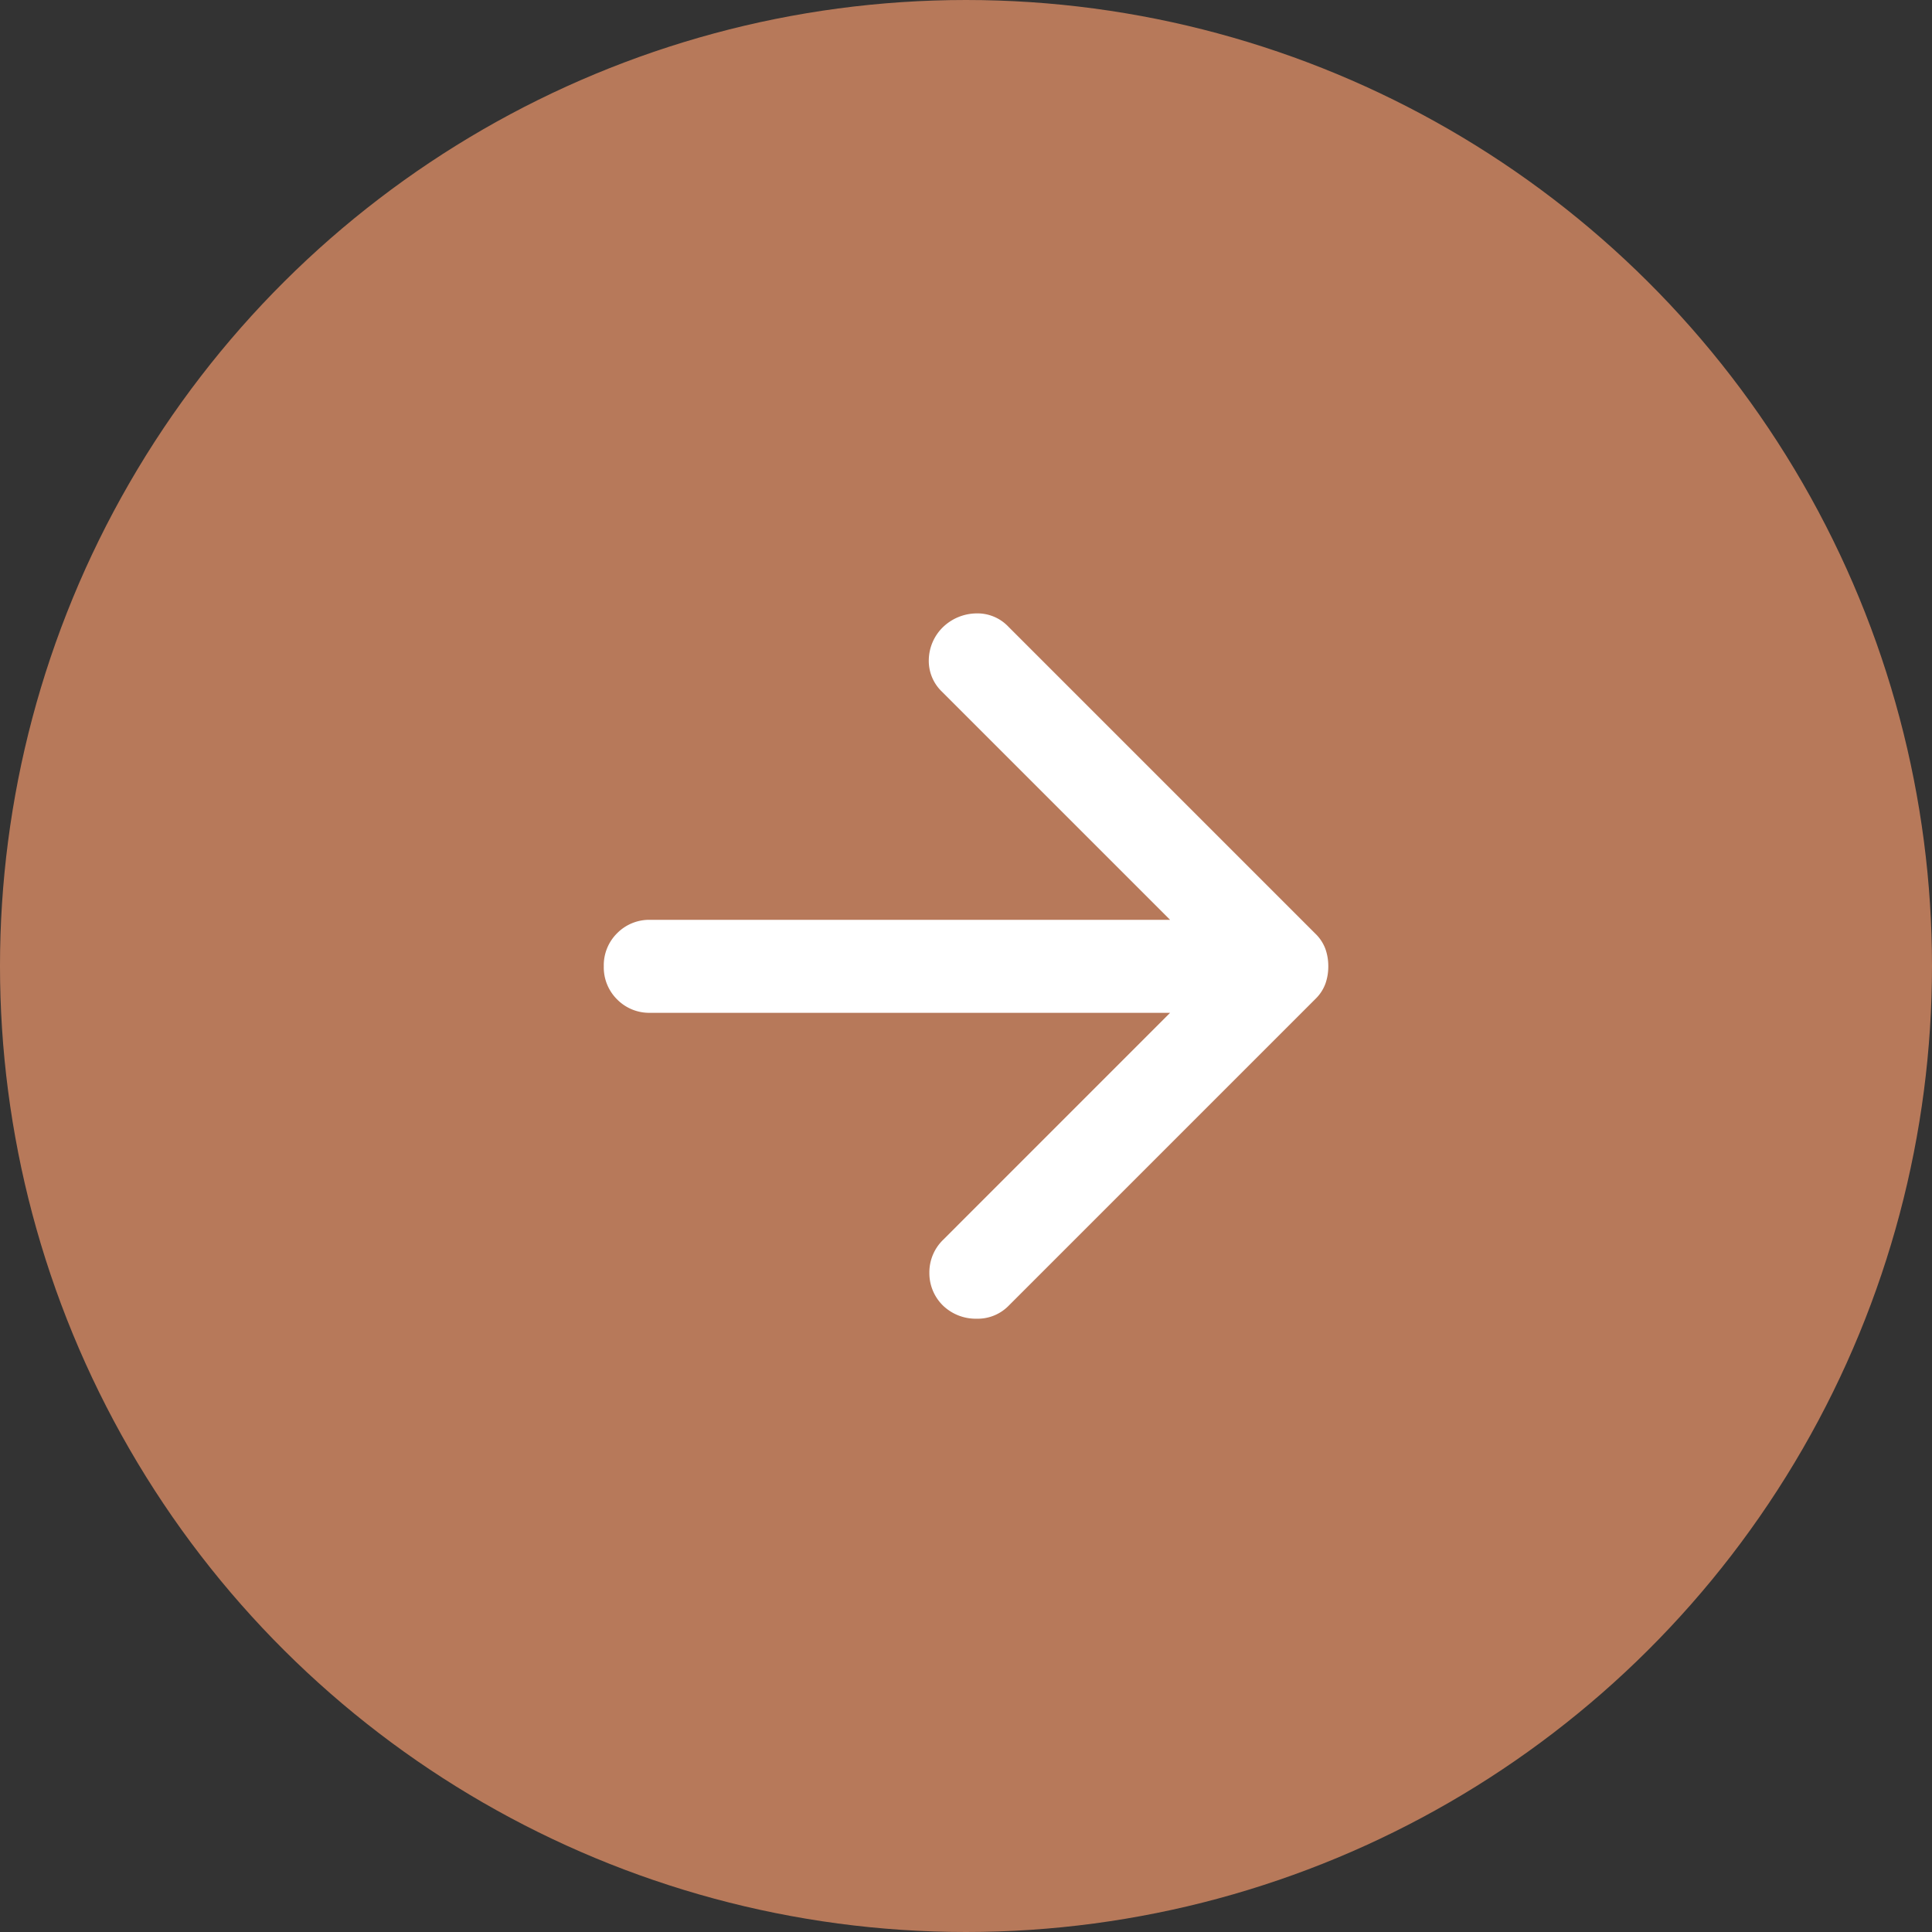
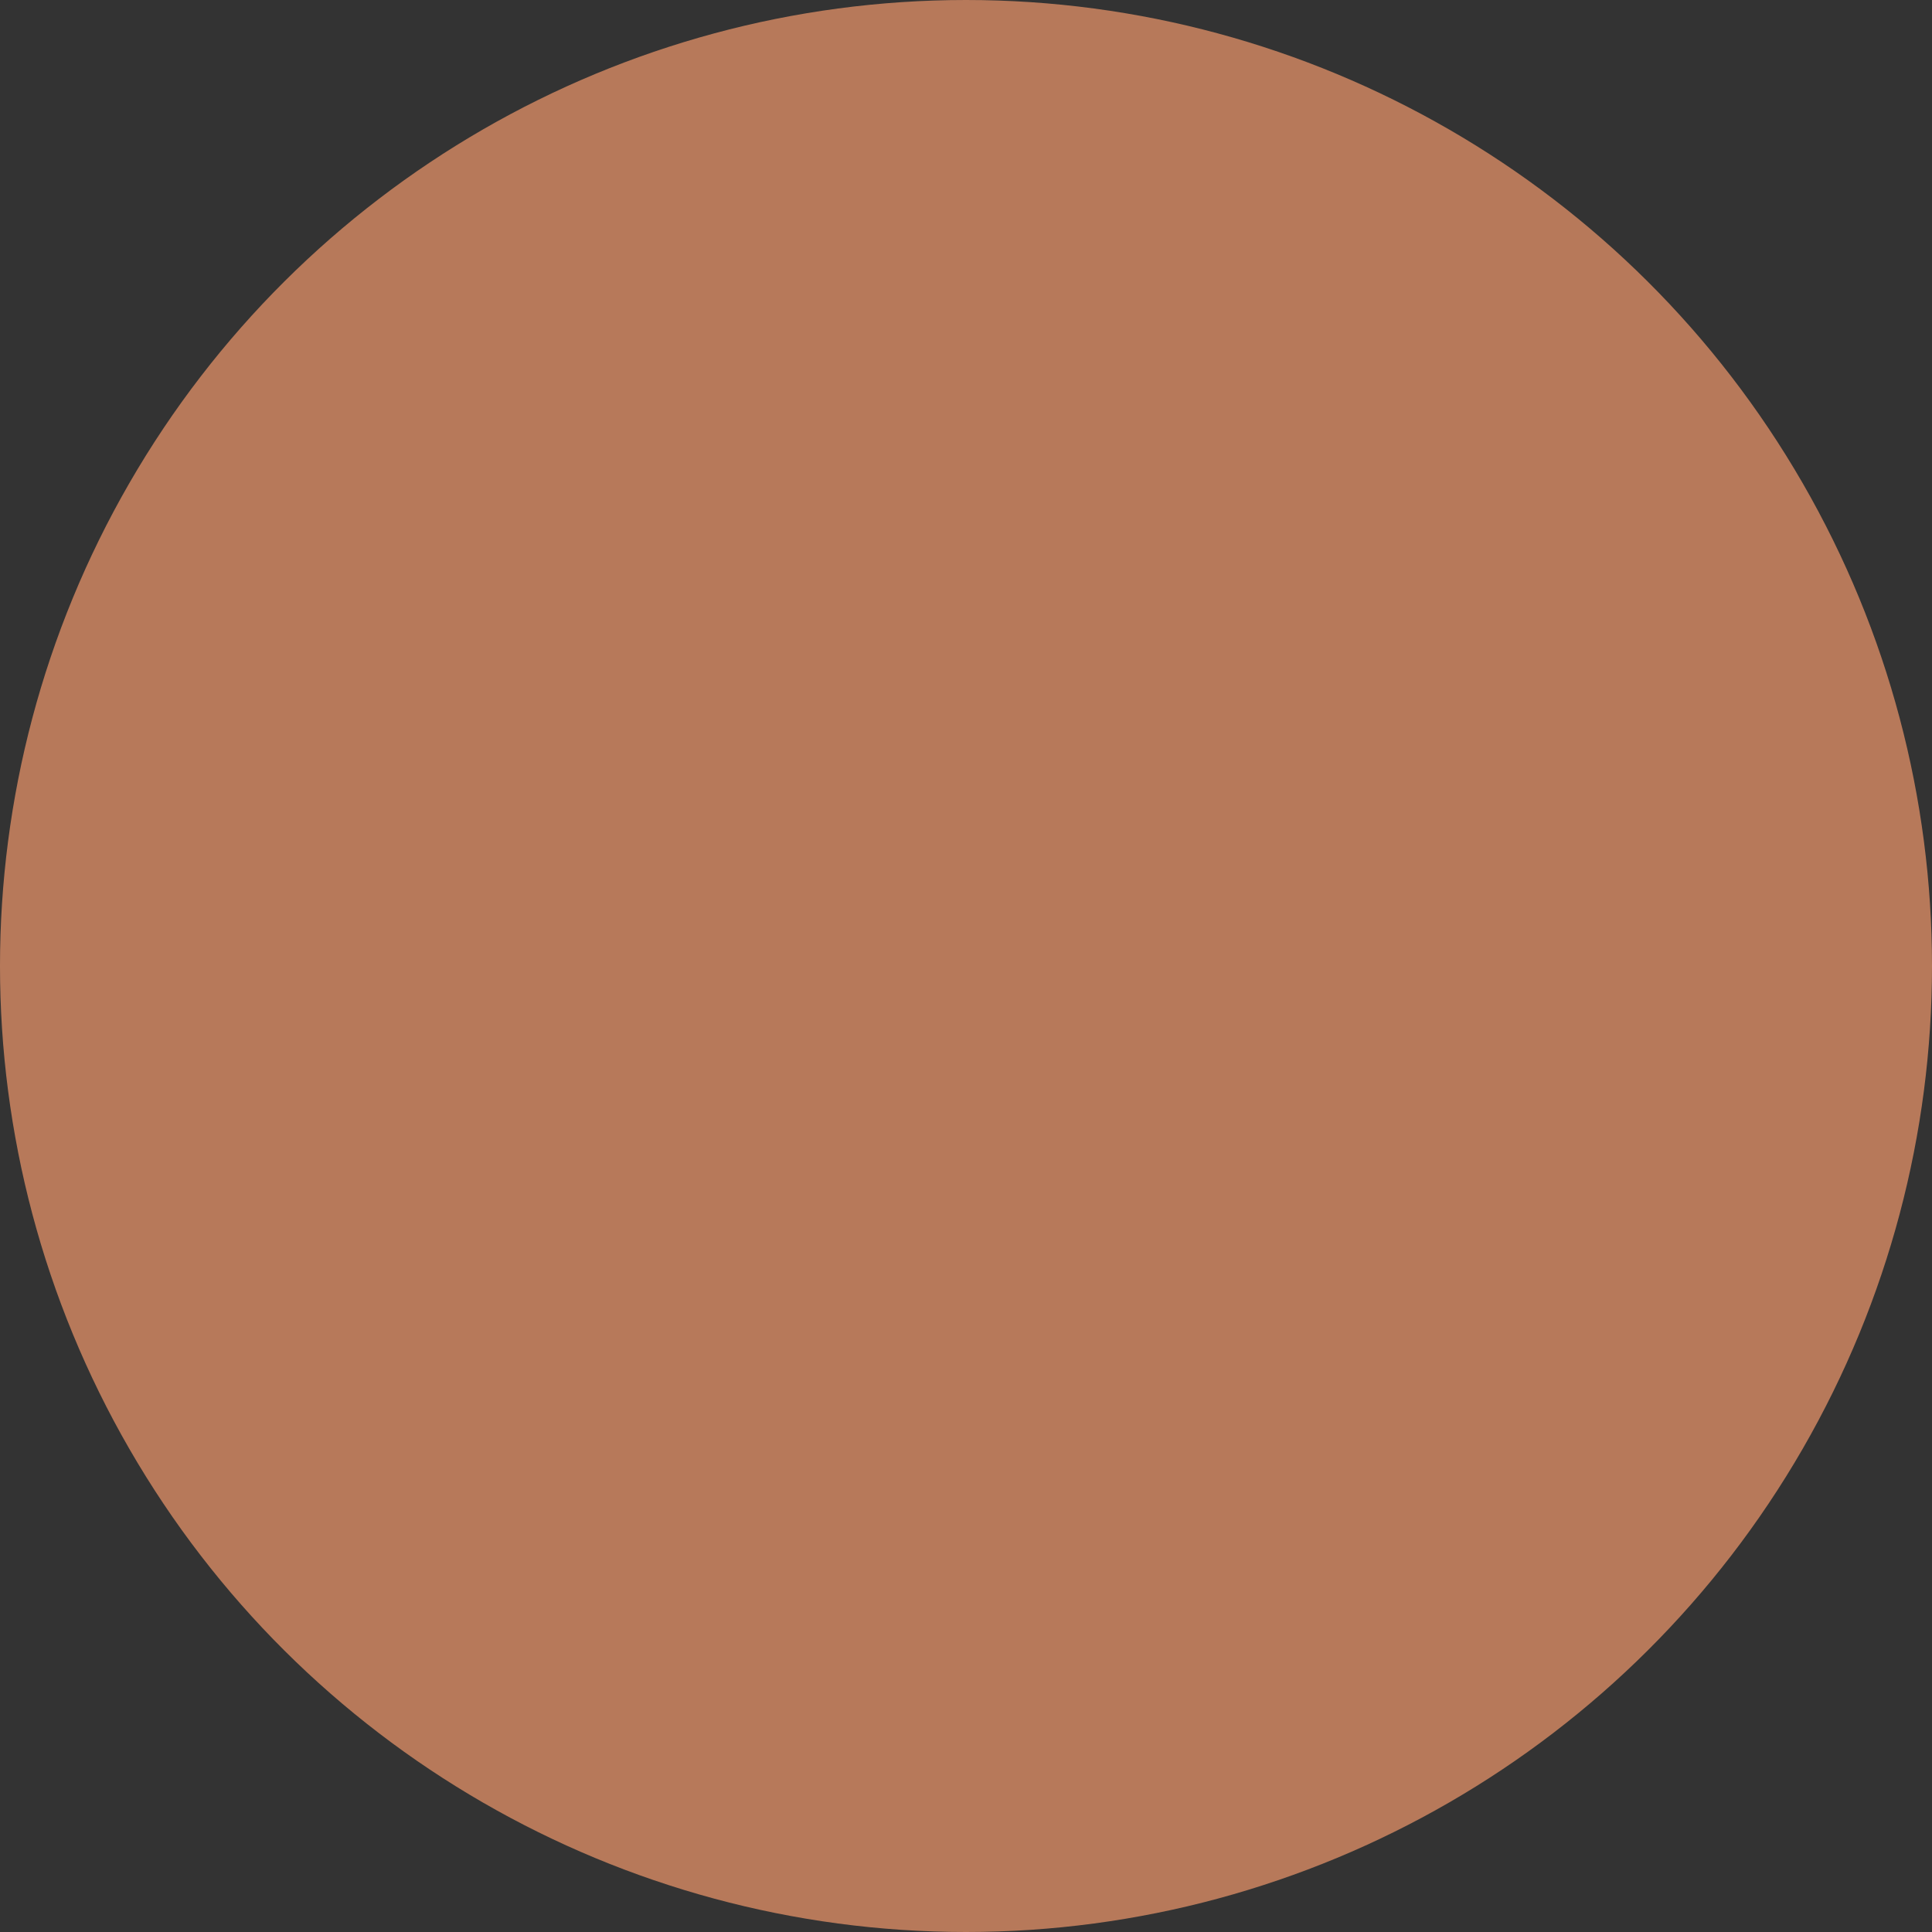
<svg xmlns="http://www.w3.org/2000/svg" width="48" height="48" viewBox="0 0 48 48">
  <rect x="0" y="0" width="48" height="48" fill="#333333" stroke="none" />
  <g transform="translate(-1325 -19541)">
    <circle cx="24" cy="24" r="24" transform="translate(1325 19589) rotate(-90)" fill="#b7795a" />
-     <path d="M174.071-773.595H161.156a1.119,1.119,0,0,1-.823-.332,1.118,1.118,0,0,1-.332-.823,1.118,1.118,0,0,1,.332-.823,1.119,1.119,0,0,1,.823-.332h12.915l-5.663-5.663a1.059,1.059,0,0,1-.332-.809,1.163,1.163,0,0,1,.361-.809,1.219,1.219,0,0,1,.809-.332,1.059,1.059,0,0,1,.809.332l7.628,7.628a1.017,1.017,0,0,1,.246.375,1.279,1.279,0,0,1,.072.433,1.279,1.279,0,0,1-.072.433,1.015,1.015,0,0,1-.246.376l-7.628,7.628a1.078,1.078,0,0,1-.795.318,1.177,1.177,0,0,1-.823-.318,1.125,1.125,0,0,1-.347-.823,1.125,1.125,0,0,1,.347-.824Z" transform="translate(1180 20339.758)" fill="#fff" />
  </g>
</svg>